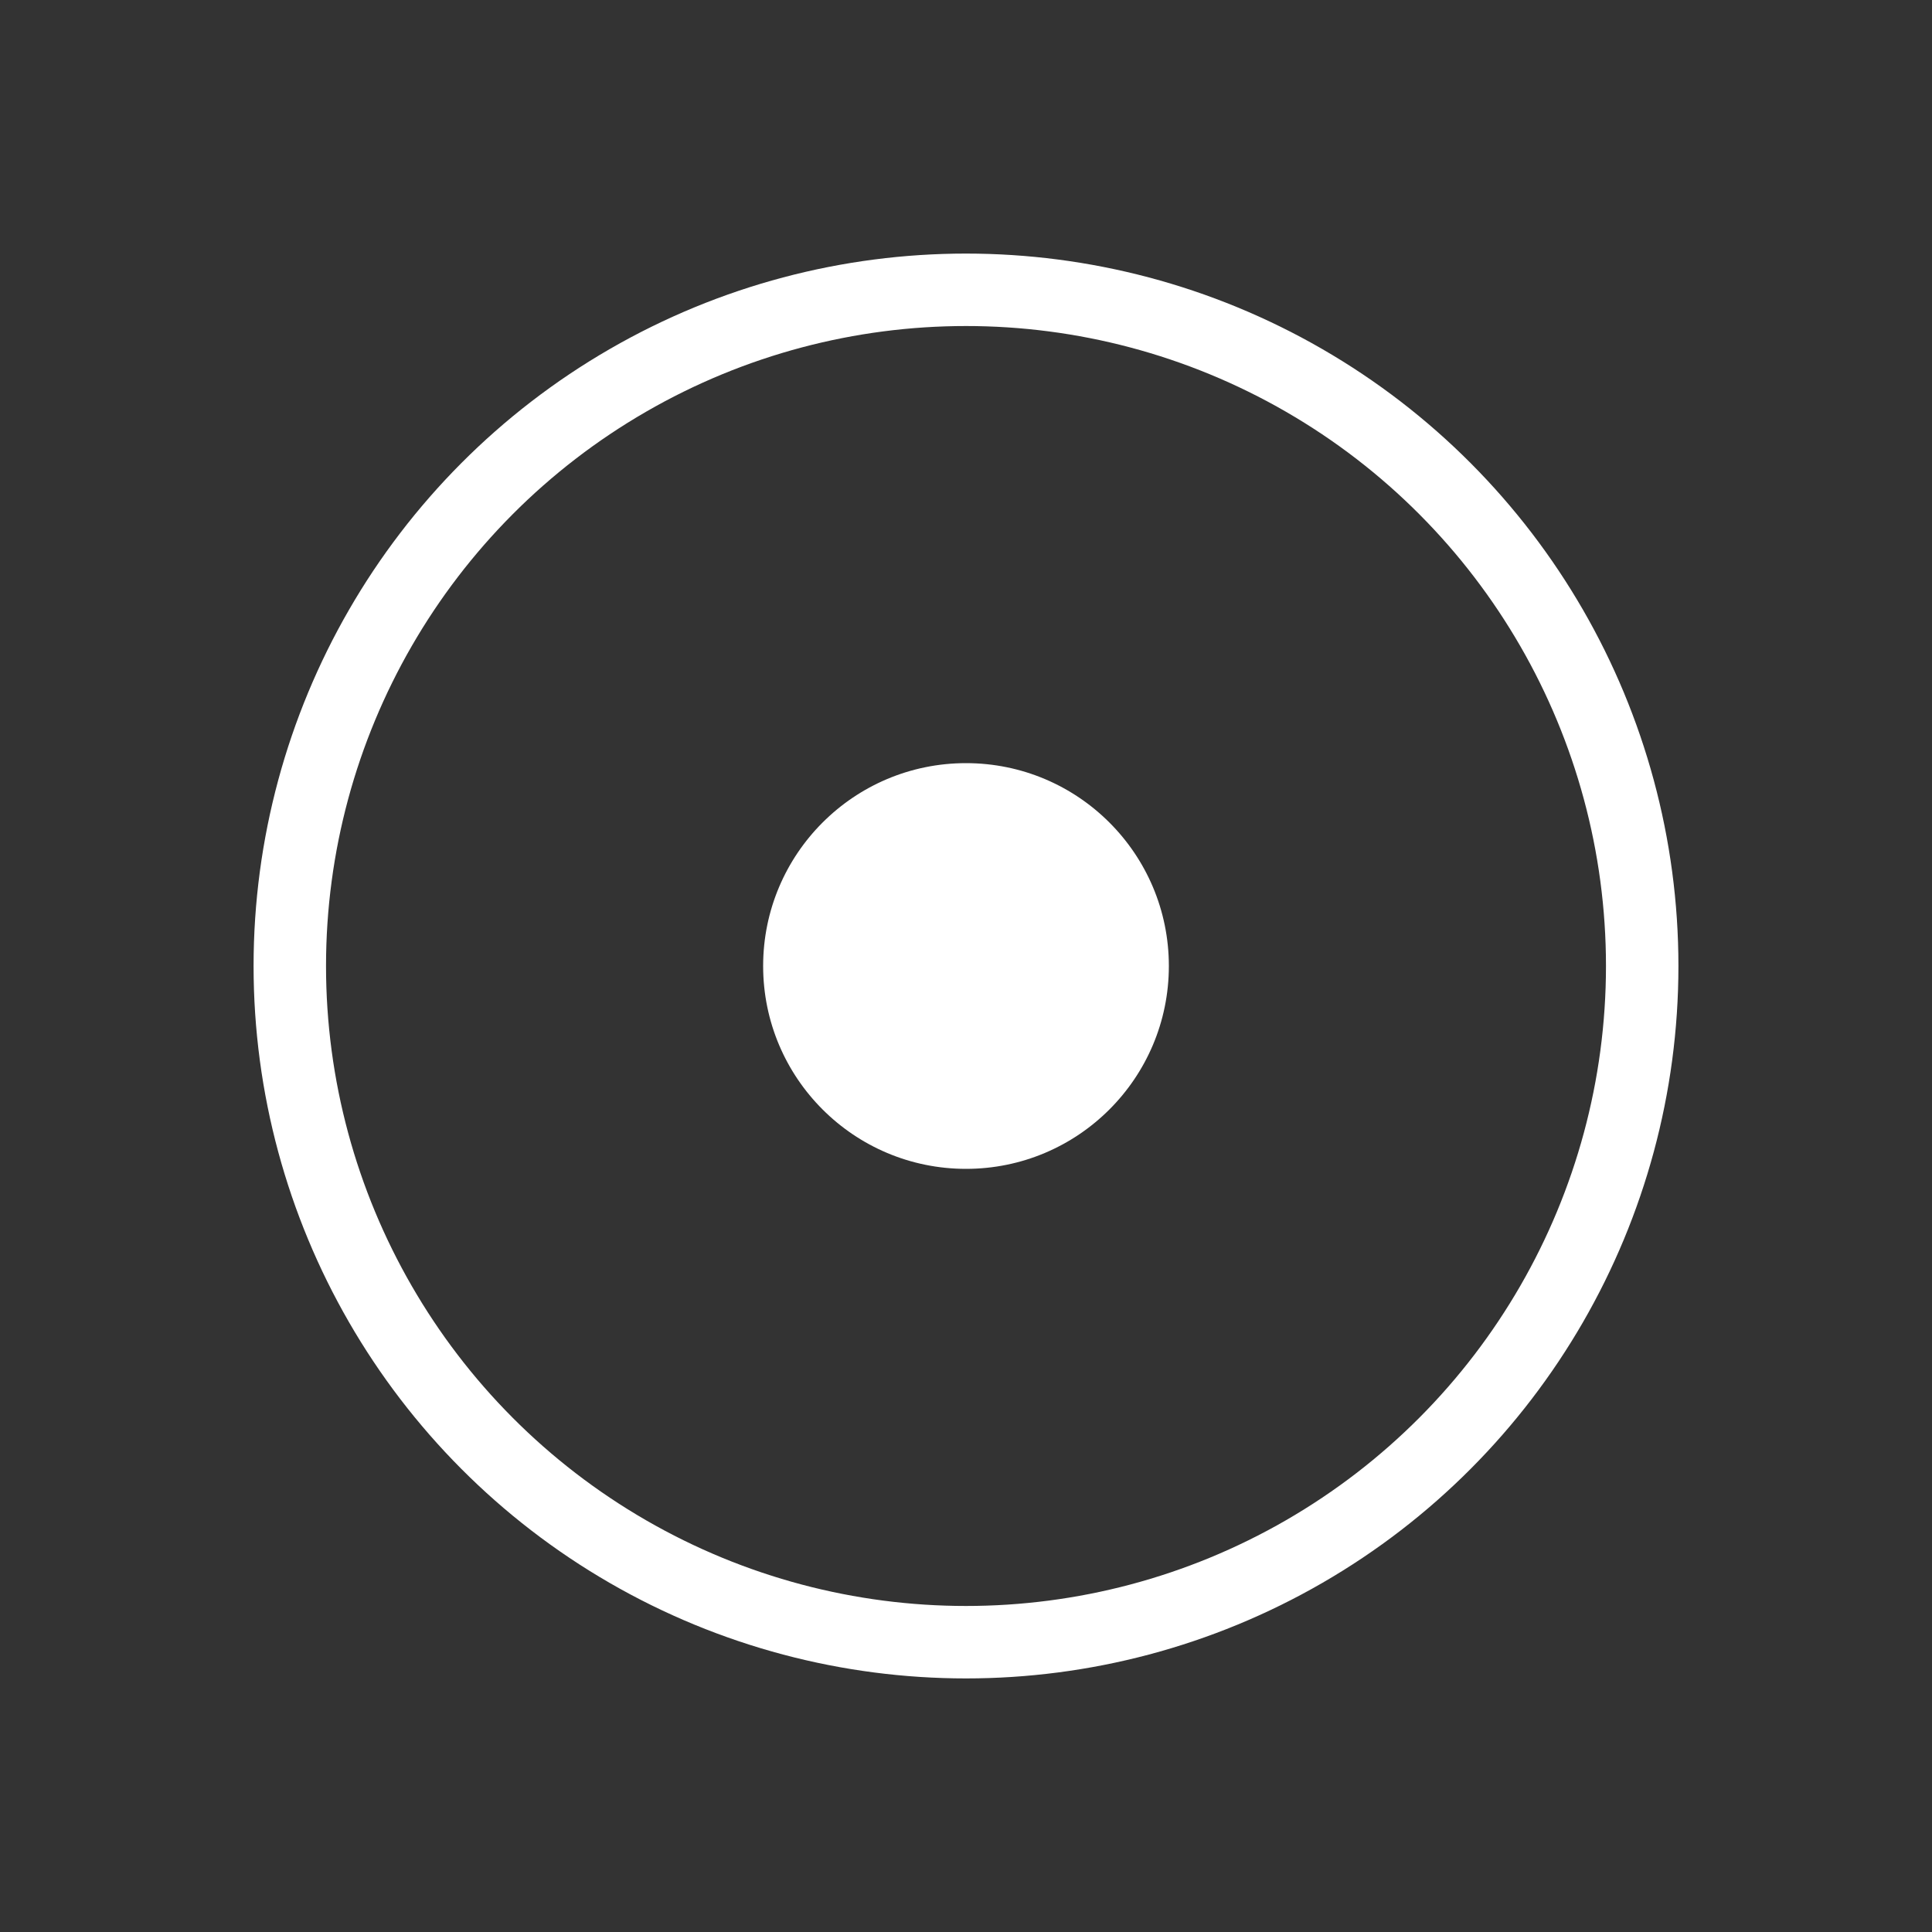
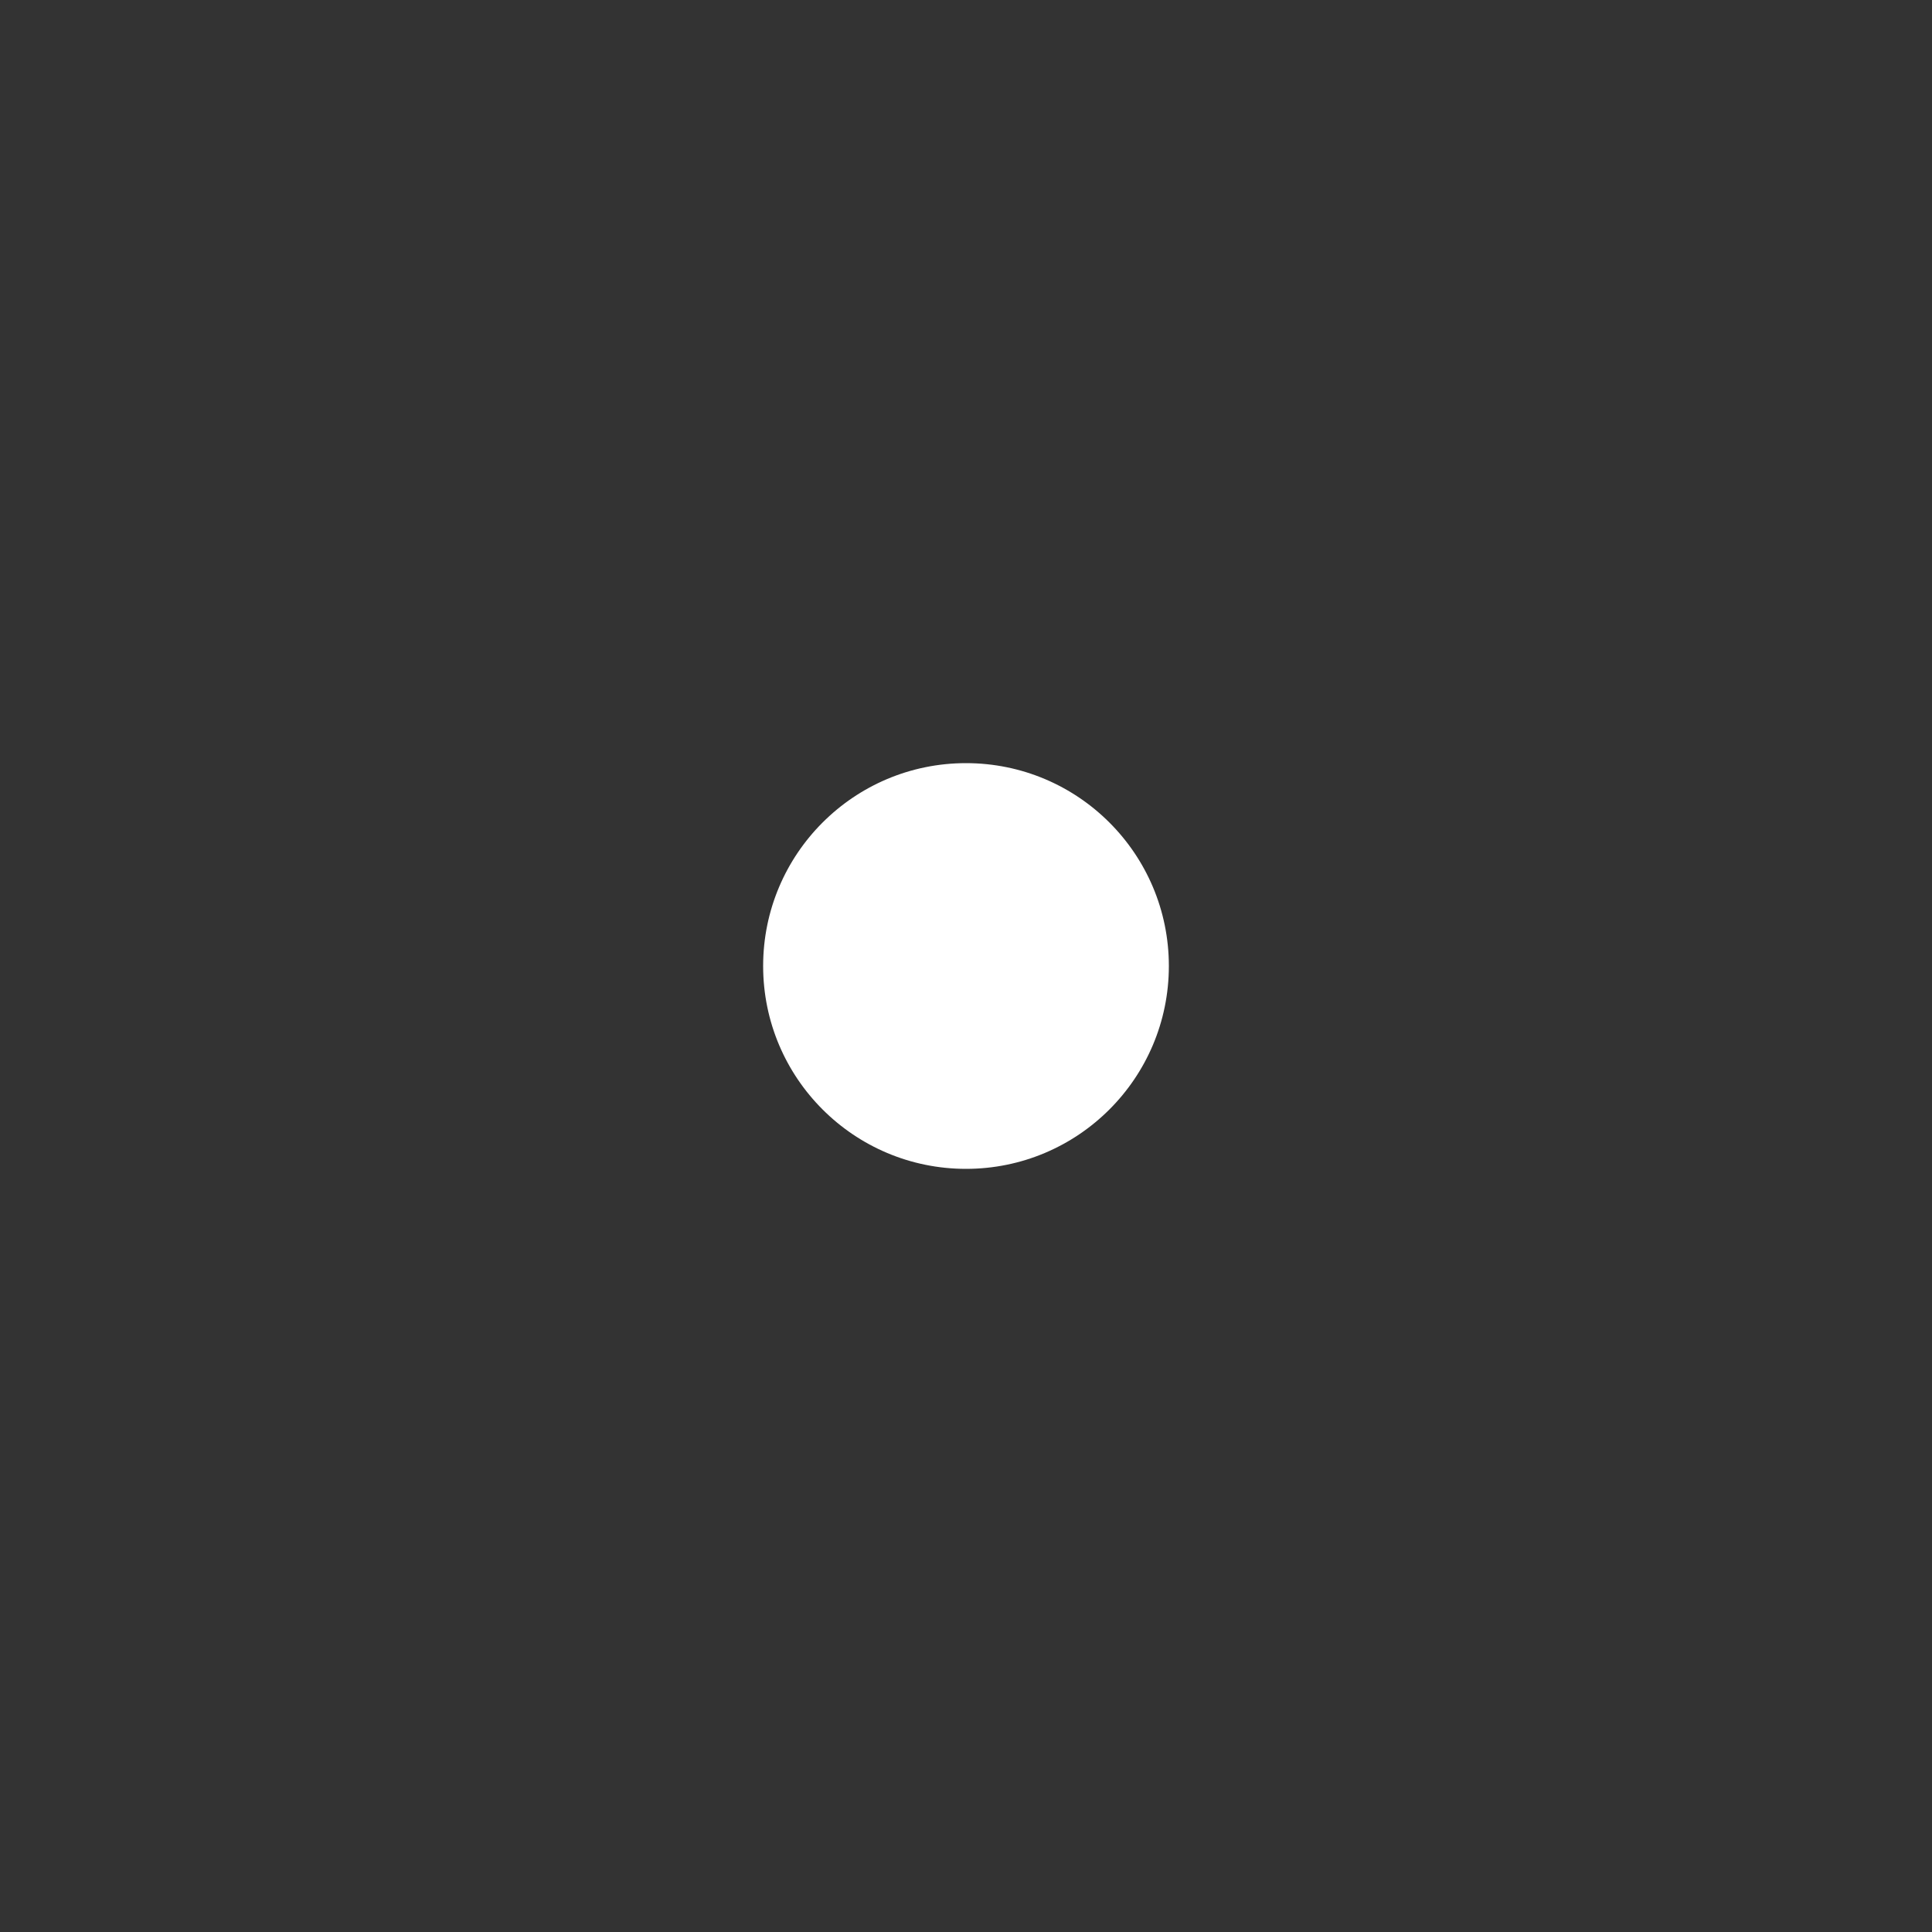
<svg xmlns="http://www.w3.org/2000/svg" viewBox="0 0 80 80">
  <rect x="0" y="0" width="80" height="80" fill="#333333" stroke="none" />
  <defs>
    <style>.cls-1,.cls-3{fill:#fff;}.cls-1{opacity:0;}.cls-2{fill:none;stroke:#fff;stroke-miterlimit:10;stroke-width:3px;}</style>
  </defs>
  <g id="图层_2" data-name="图层 2">
    <g id="图层_1-2" data-name="图层 1">
-       <rect class="cls-1" width="80" height="80" />
-       <circle class="cls-2" cx="40" cy="40" r="28" />
      <circle class="cls-3" cx="40" cy="40" r="8.4" />
    </g>
  </g>
</svg>